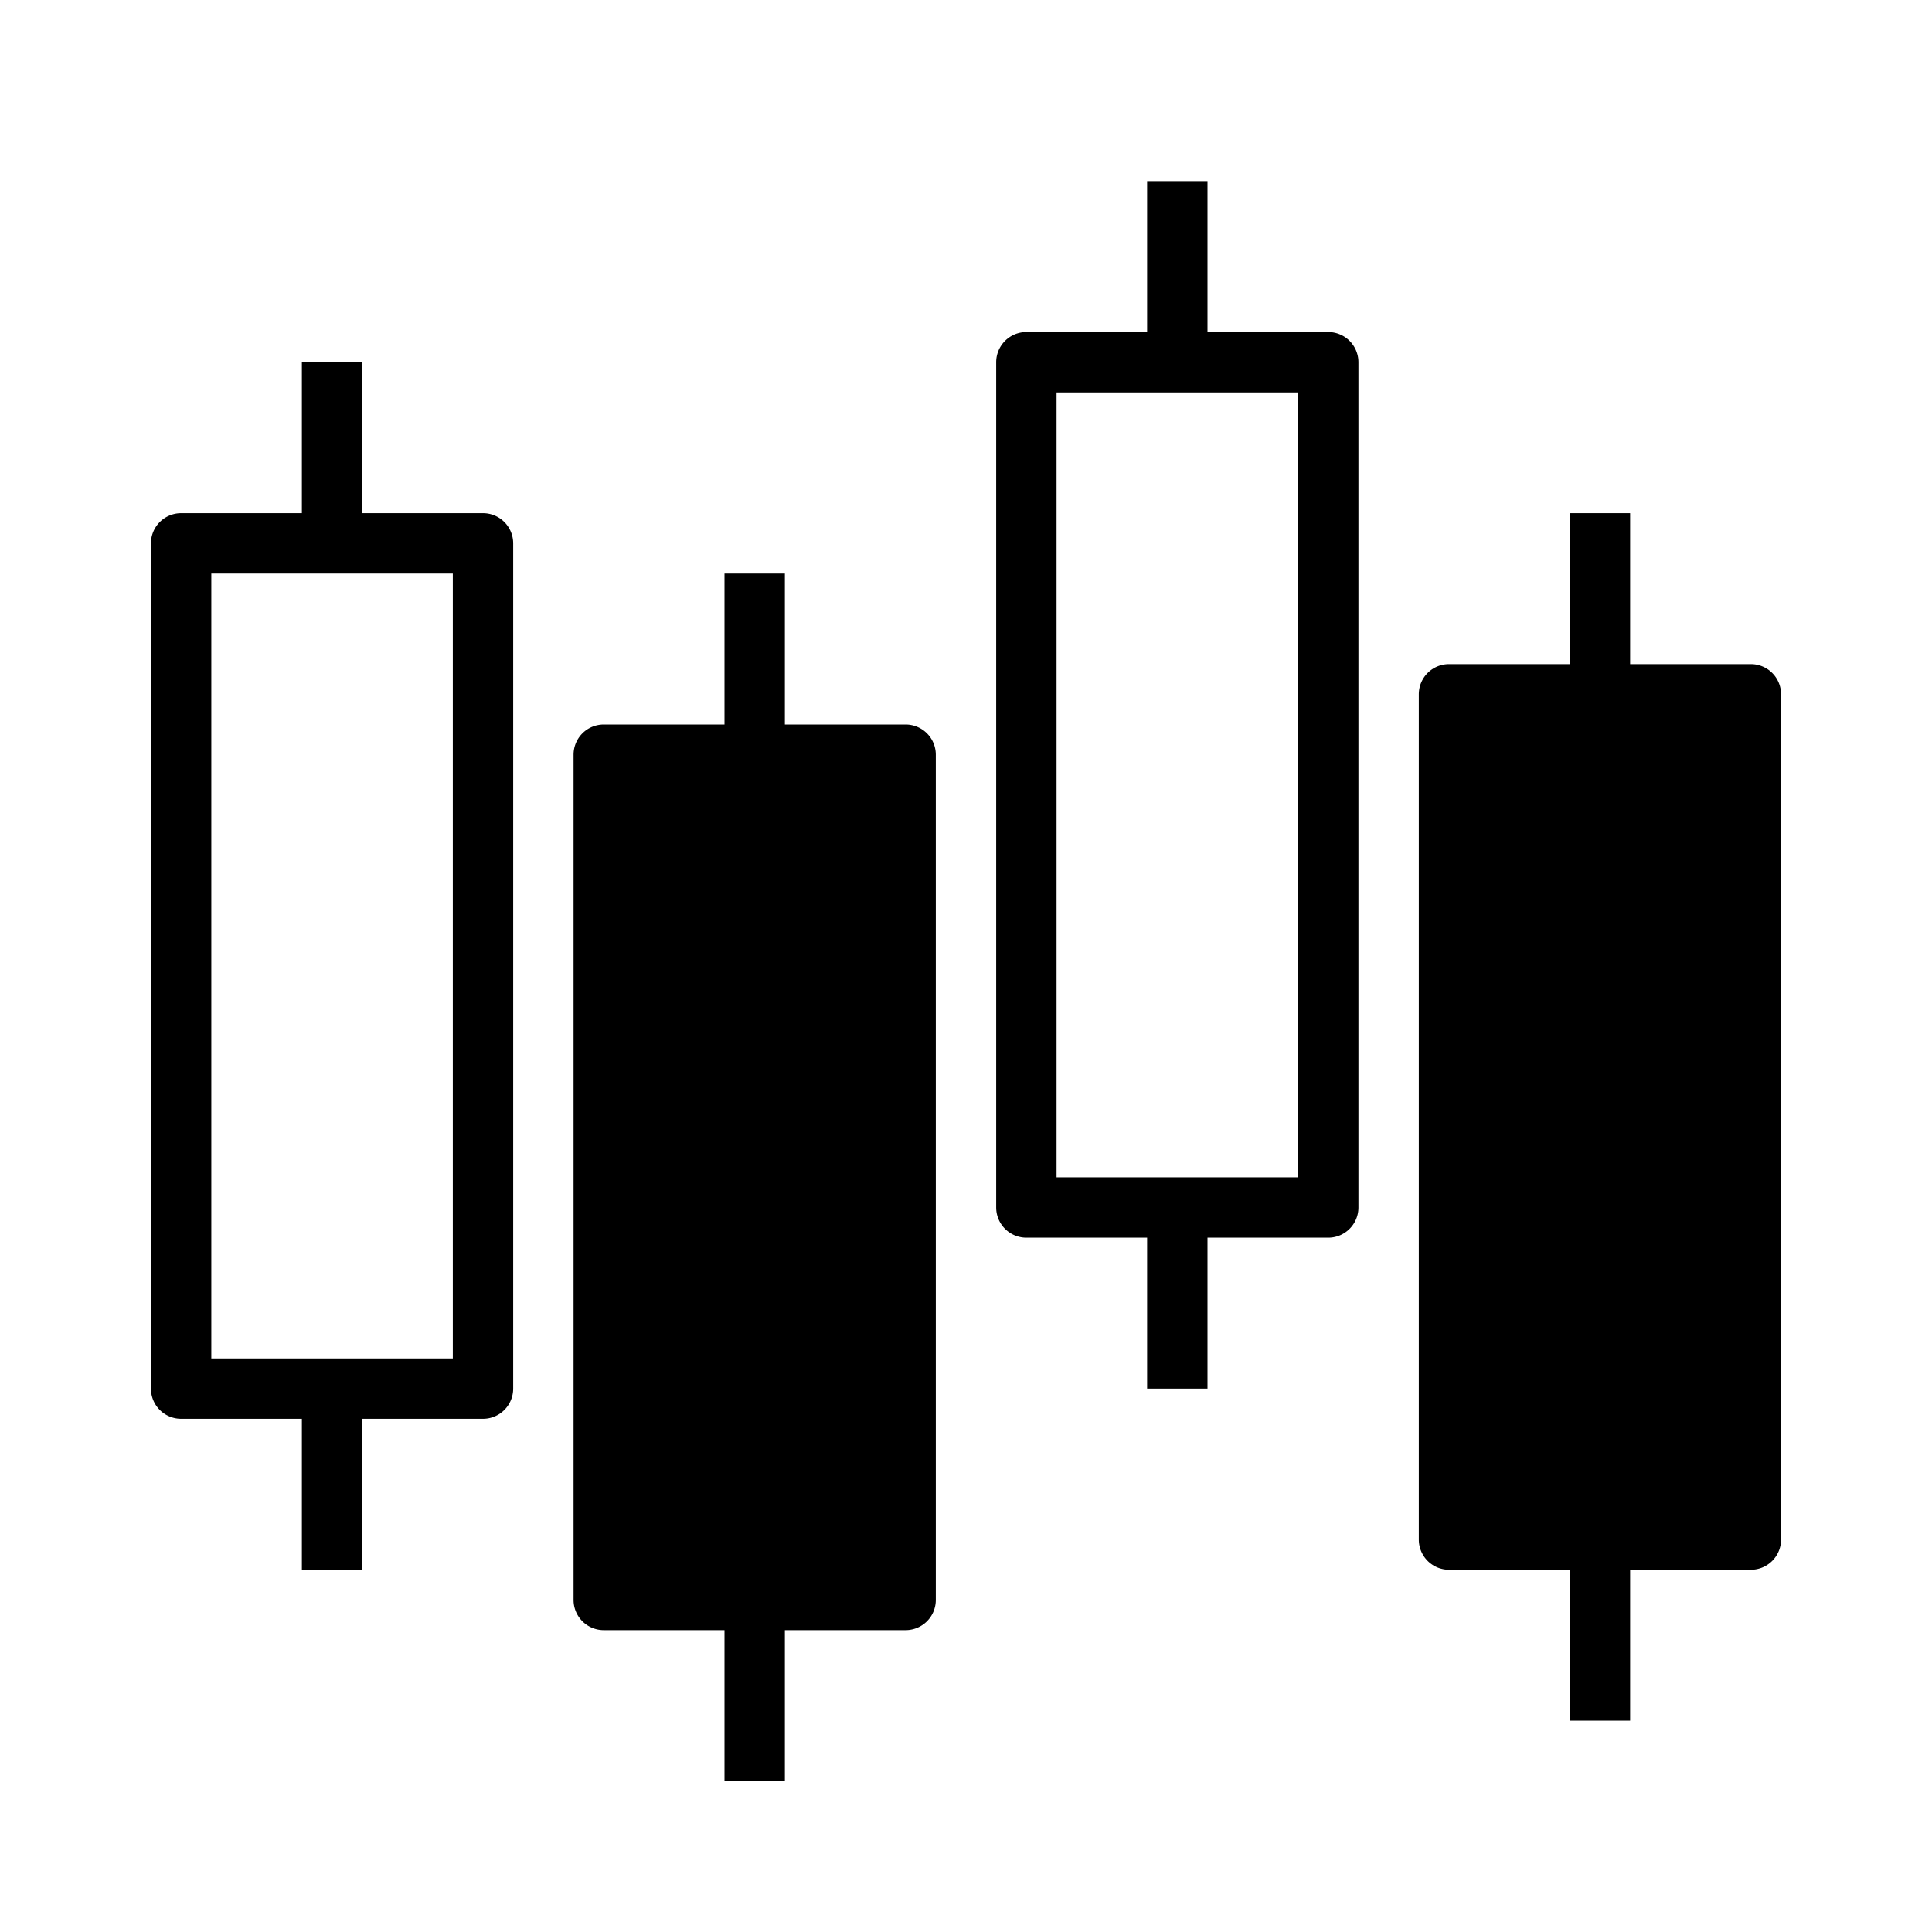
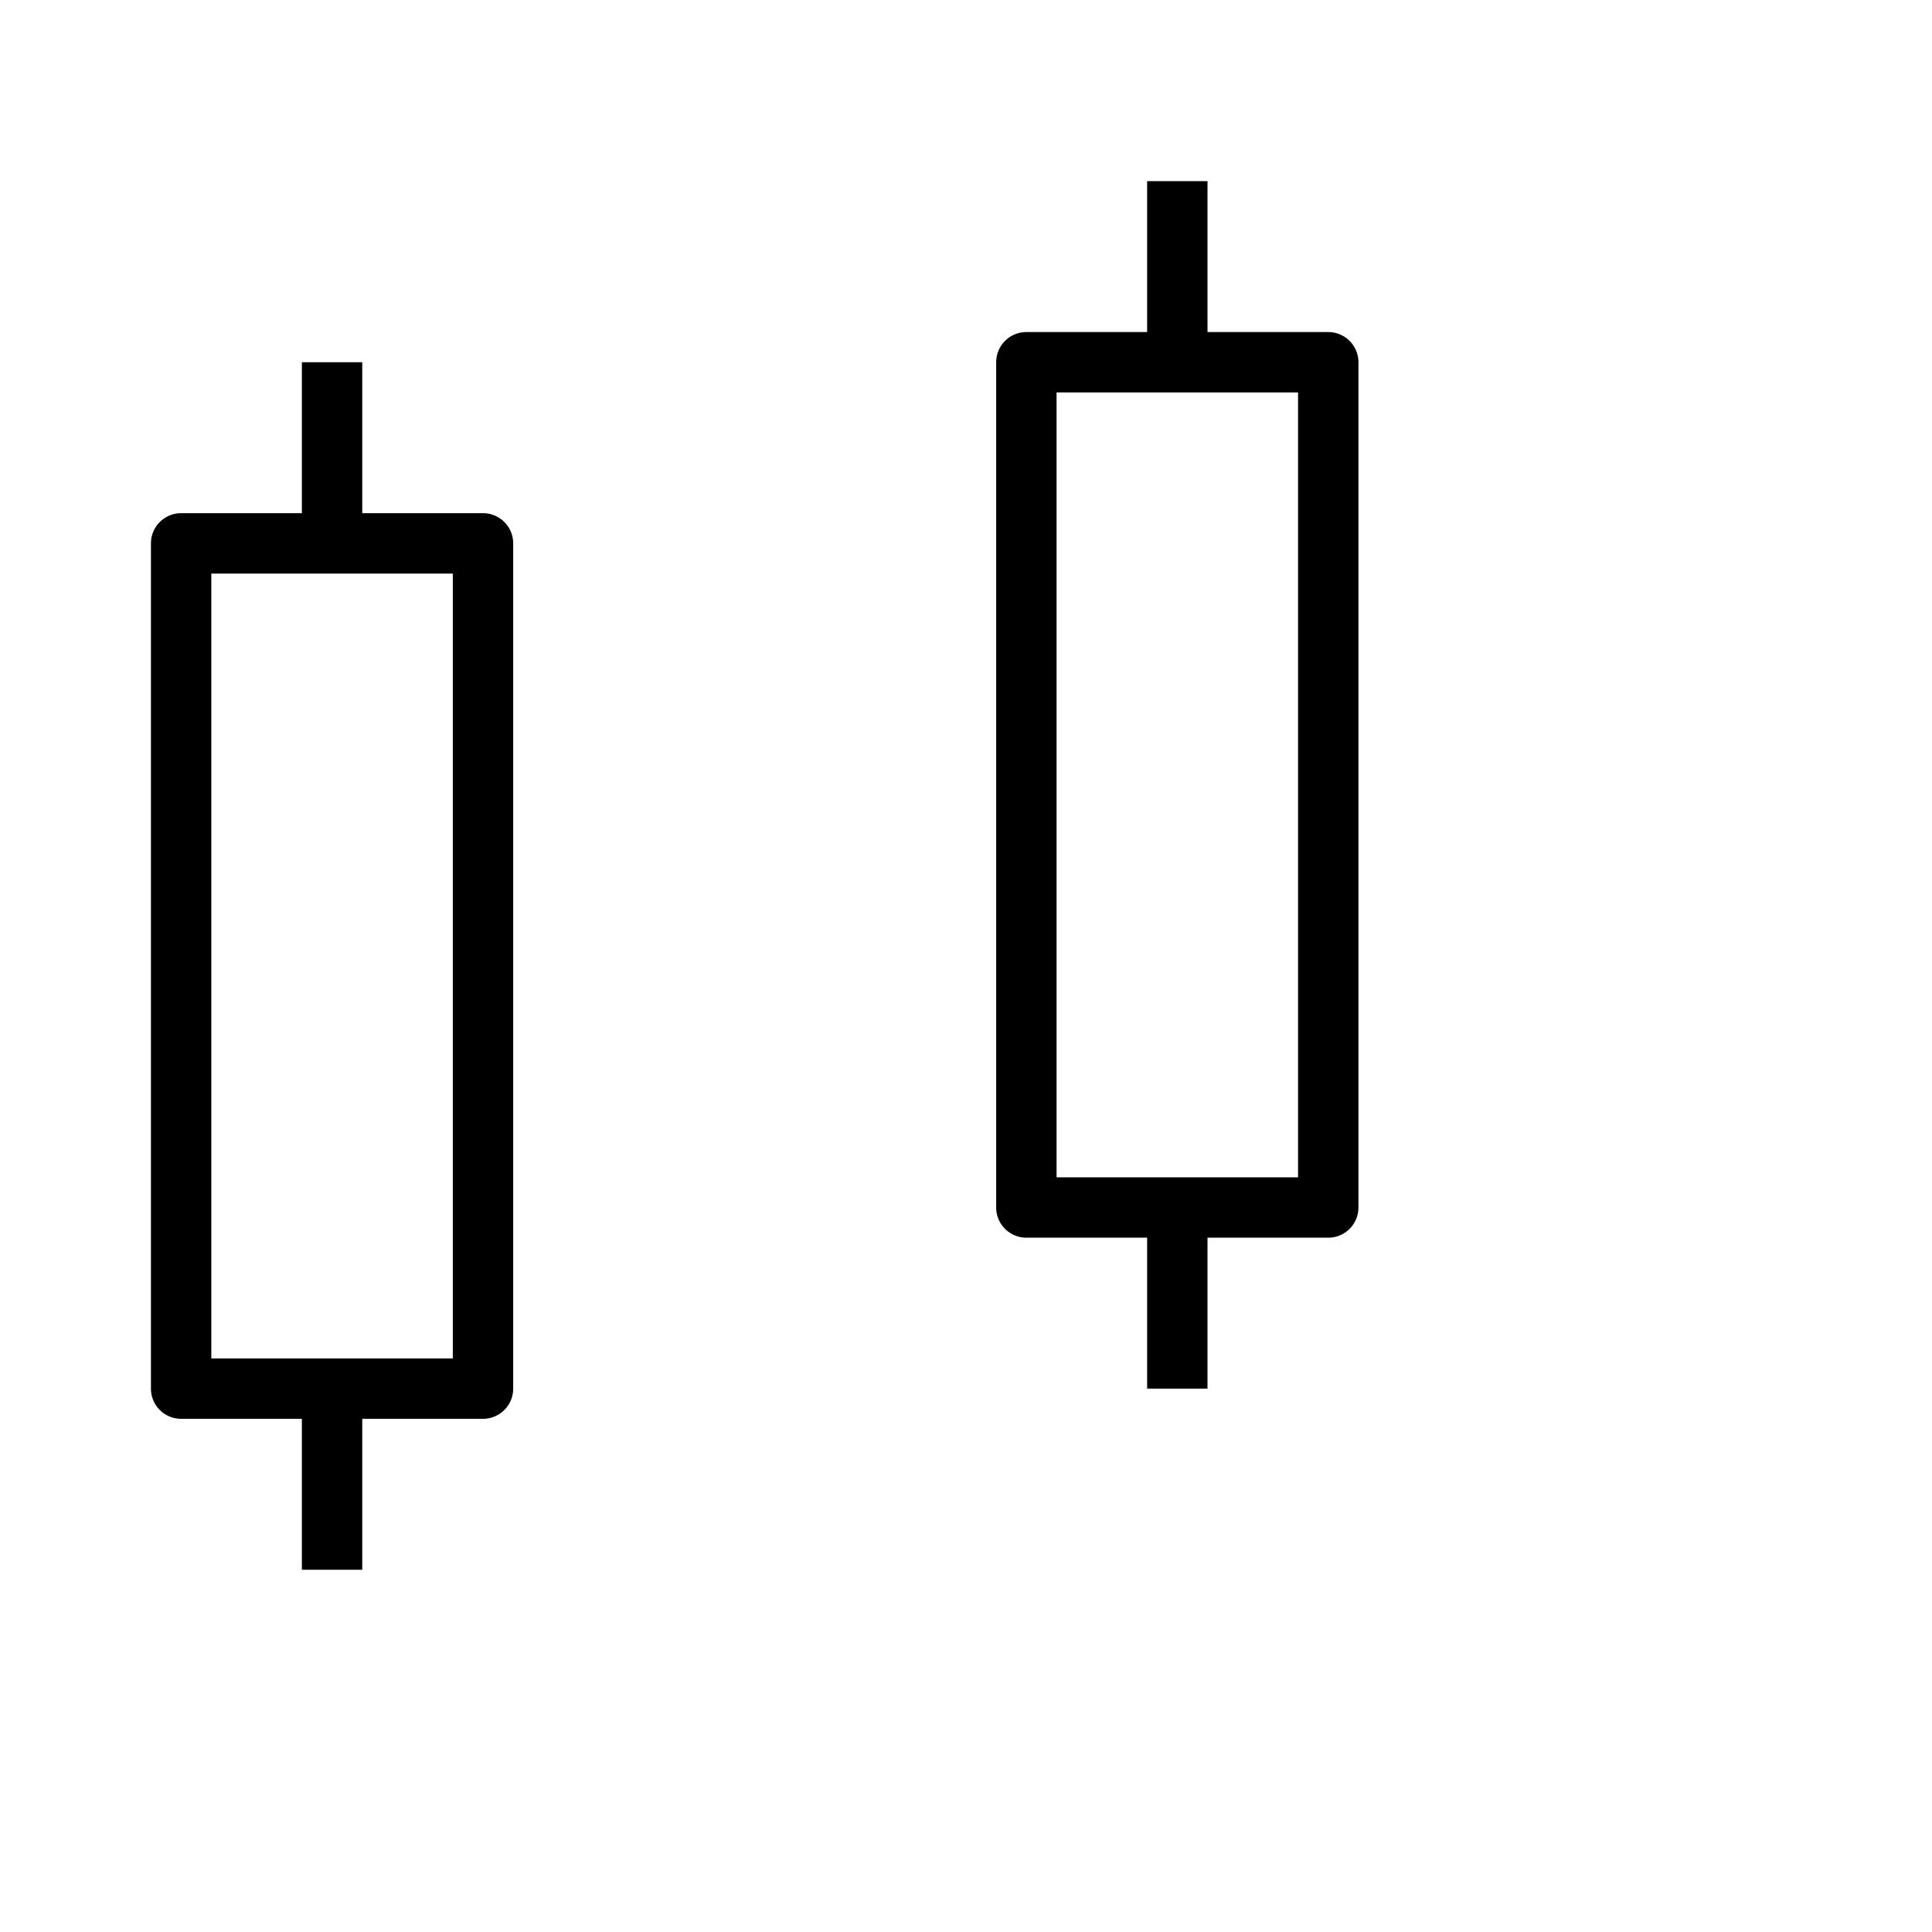
<svg viewBox="0 0 64 64">
-   <path d="M20,54h4v5h2V54h4a1,1,0,0,0,1-1V25a1,1,0,0,0-1-1H26V19H24v5H20a1,1,0,0,0-1,1V53A1,1,0,0,0,20,54Z" />
-   <path d="M48,52h4v5h2V52h4a1,1,0,0,0,1-1V23a1,1,0,0,0-1-1H54V17H52v5H48a1,1,0,0,0-1,1V51A1,1,0,0,0,48,52Z" />
  <path d="M6,47h4v5h2V47h4a1,1,0,0,0,1-1V18a1,1,0,0,0-1-1H12V12H10v5H6a1,1,0,0,0-1,1V46A1,1,0,0,0,6,47ZM7,19h8V45H7Z" />
  <path d="M34,41h4v5h2V41h4a1,1,0,0,0,1-1V12a1,1,0,0,0-1-1H40V6H38v5H34a1,1,0,0,0-1,1V40A1,1,0,0,0,34,41Zm1-28h8V39H35Z" />
</svg>